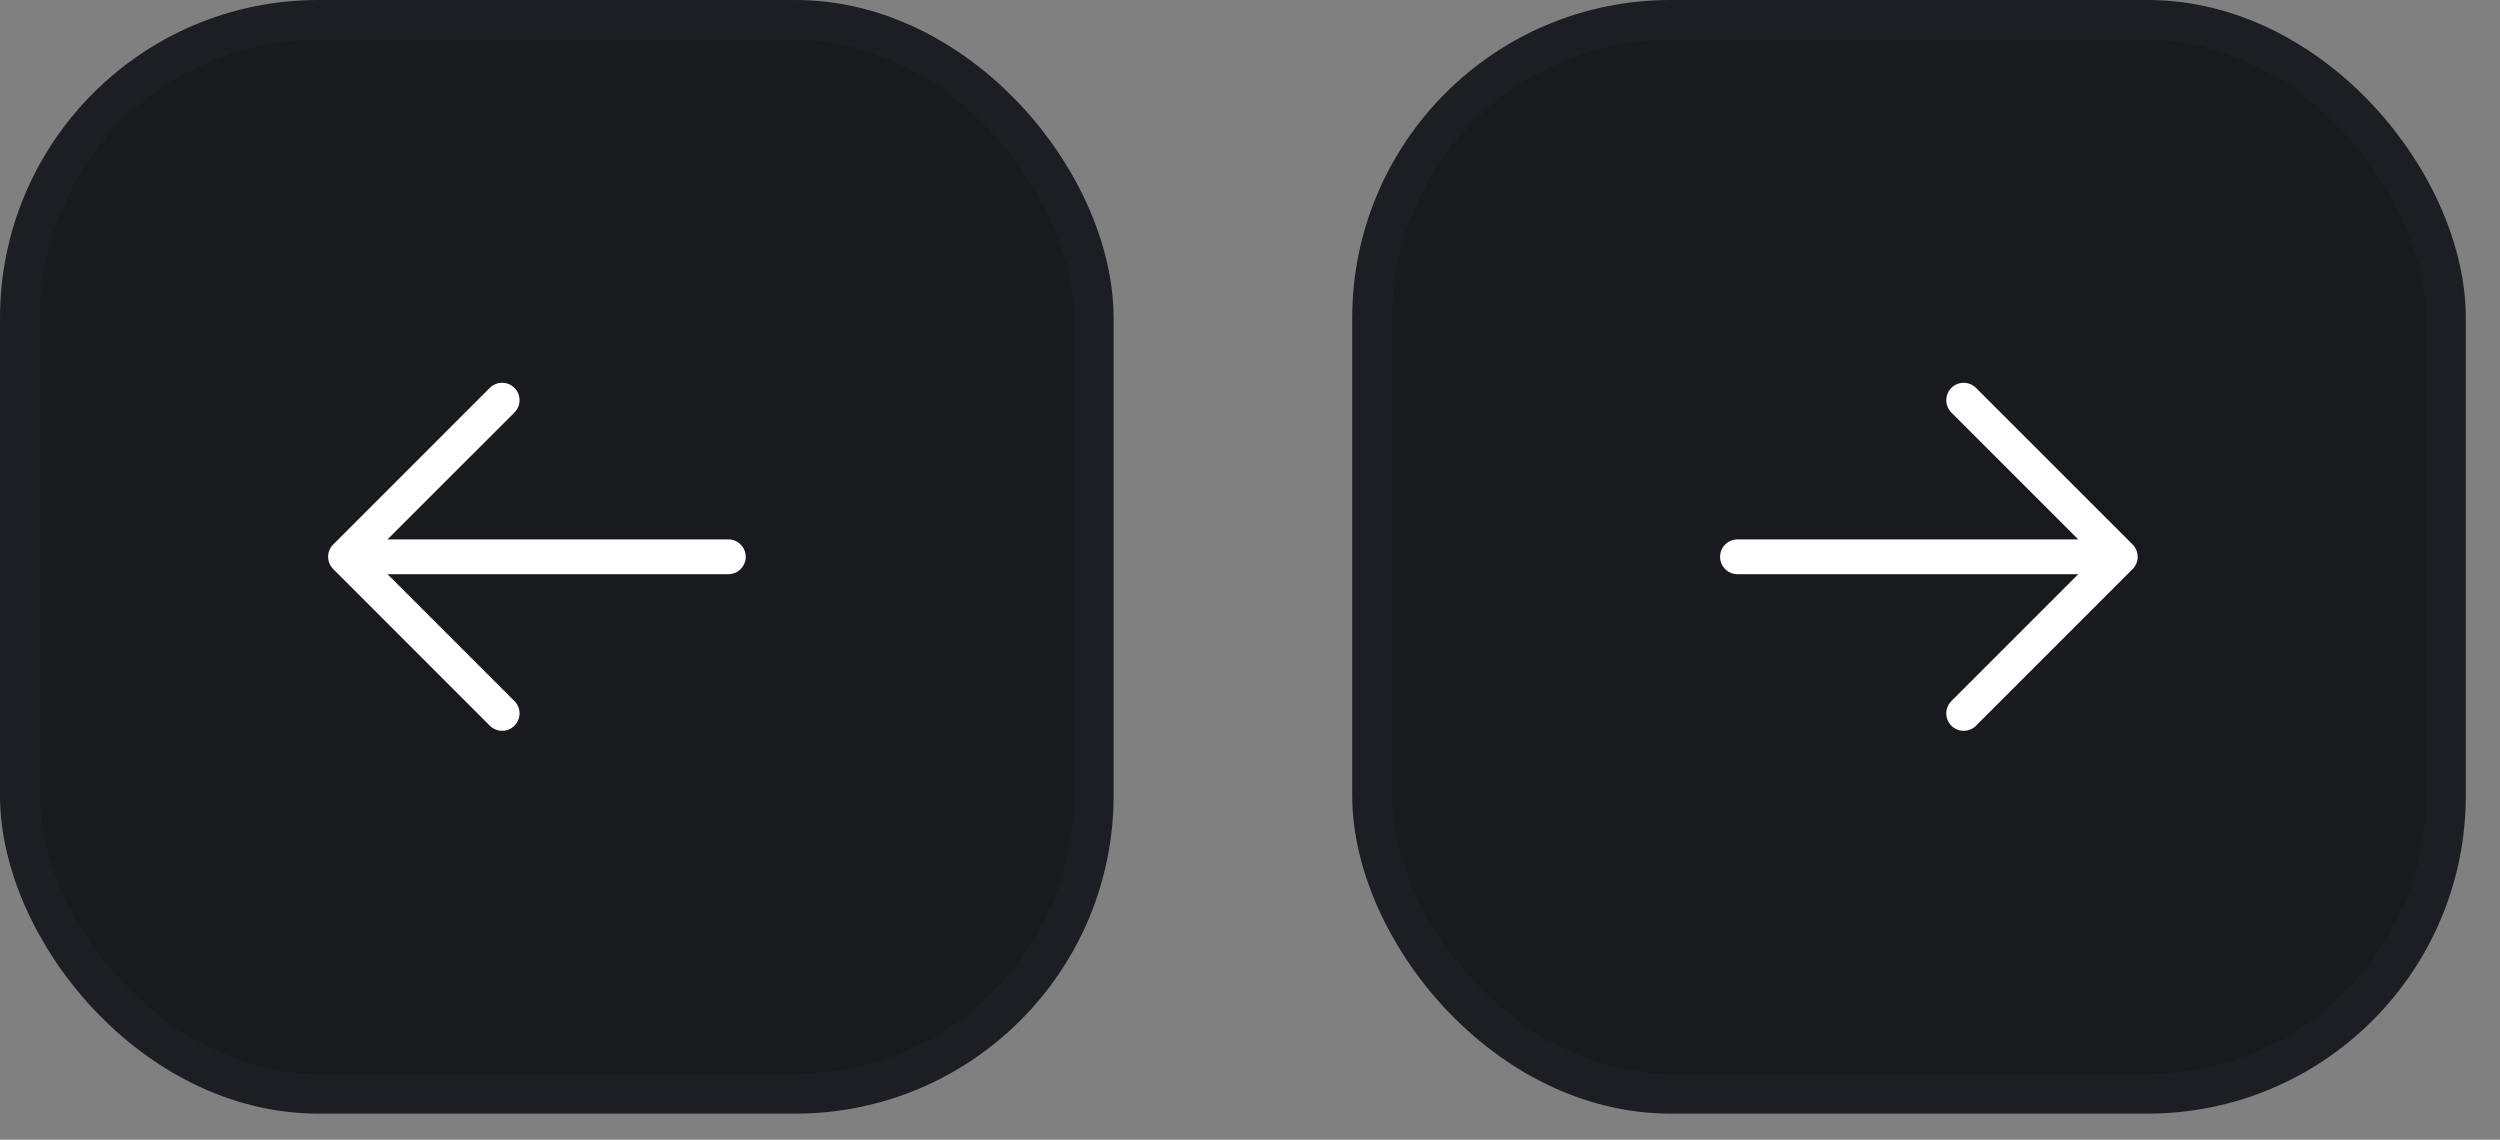
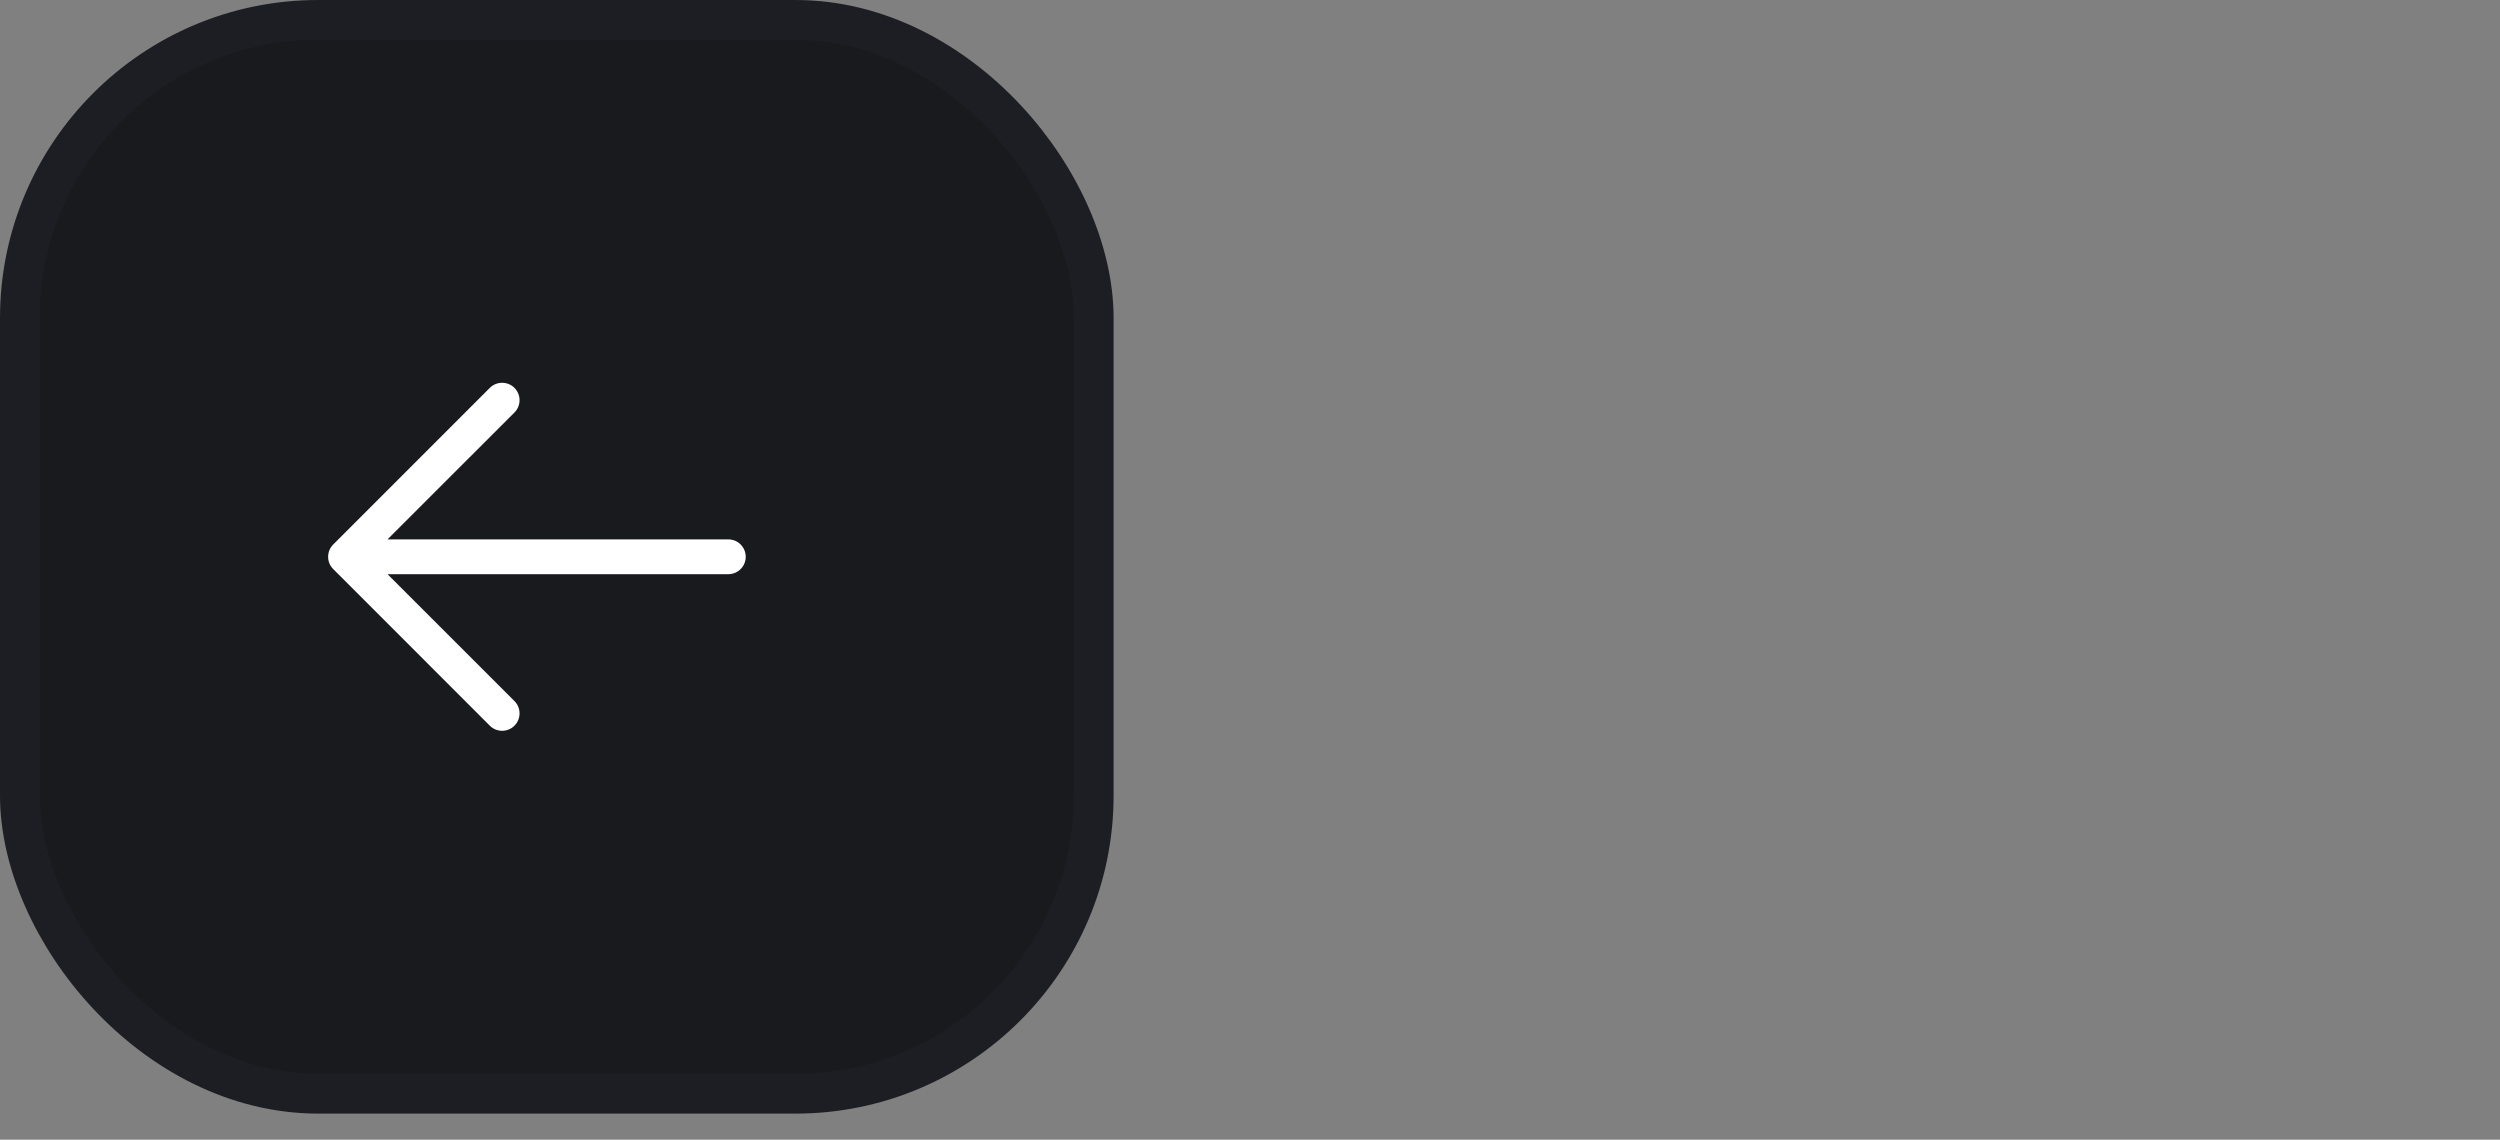
<svg xmlns="http://www.w3.org/2000/svg" fill="none" height="100%" overflow="visible" preserveAspectRatio="none" style="display: block;" viewBox="0 0 68 31" width="100%">
  <rect x="0" y="0" width="68" height="31" fill="#808080" stroke="none" />
  <g id="Frame 1597882336">
    <g id="Frame 1597882003">
      <rect fill="#181A1E" height="29.208" rx="8.113" width="29.208" x="0.541" y="0.541" />
      <rect height="29.208" rx="8.113" stroke="#1D1E23" stroke-width="1.082" width="29.208" x="0.541" y="0.541" />
      <g id="Frame">
        <path d="M20.284 15.145C20.284 15.27 20.234 15.39 20.145 15.479C20.057 15.568 19.936 15.618 19.811 15.618H10.541L13.993 19.069C14.037 19.113 14.072 19.165 14.096 19.223C14.119 19.28 14.132 19.342 14.132 19.404C14.132 19.466 14.119 19.528 14.096 19.585C14.072 19.643 14.037 19.695 13.993 19.739C13.949 19.783 13.897 19.818 13.839 19.842C13.782 19.865 13.72 19.878 13.658 19.878C13.596 19.878 13.534 19.865 13.477 19.842C13.419 19.818 13.367 19.783 13.323 19.739L9.064 15.479C9.02 15.435 8.985 15.383 8.961 15.326C8.937 15.268 8.925 15.207 8.925 15.145C8.925 15.082 8.937 15.021 8.961 14.963C8.985 14.906 9.02 14.854 9.064 14.81L13.323 10.55C13.412 10.461 13.533 10.412 13.658 10.412C13.784 10.412 13.904 10.461 13.993 10.55C14.082 10.639 14.132 10.759 14.132 10.885C14.132 11.011 14.082 11.131 13.993 11.22L10.541 14.671H19.811C19.936 14.671 20.057 14.721 20.145 14.81C20.234 14.899 20.284 15.019 20.284 15.145Z" fill="white" id="Vector" />
      </g>
    </g>
    <g id="Frame 1597882004">
-       <rect fill="#181A1E" height="29.208" rx="8.113" transform="rotate(-180 66.529 29.749)" width="29.208" x="66.529" y="29.749" />
-       <rect height="29.208" rx="8.113" stroke="#1D1E23" stroke-width="1.082" transform="rotate(-180 66.529 29.749)" width="29.208" x="66.529" y="29.749" />
      <g id="Frame_2">
-         <path d="M46.786 15.145C46.786 15.02 46.836 14.899 46.925 14.811C47.014 14.722 47.134 14.672 47.26 14.672L56.529 14.672L53.077 11.221C53.033 11.177 52.998 11.124 52.975 11.067C52.951 11.009 52.939 10.948 52.939 10.886C52.939 10.823 52.951 10.762 52.975 10.704C52.998 10.647 53.033 10.595 53.077 10.551C53.121 10.507 53.173 10.472 53.231 10.448C53.288 10.424 53.35 10.412 53.412 10.412C53.474 10.412 53.536 10.424 53.593 10.448C53.651 10.472 53.703 10.507 53.747 10.551L58.007 14.81C58.05 14.854 58.085 14.906 58.109 14.964C58.133 15.021 58.145 15.083 58.145 15.145C58.145 15.207 58.133 15.269 58.109 15.326C58.085 15.384 58.05 15.436 58.007 15.48L53.747 19.74C53.658 19.828 53.538 19.878 53.412 19.878C53.287 19.878 53.166 19.828 53.077 19.74C52.989 19.651 52.939 19.53 52.939 19.405C52.939 19.279 52.989 19.159 53.077 19.07L56.529 15.618L47.26 15.618C47.134 15.618 47.014 15.569 46.925 15.48C46.836 15.391 46.786 15.271 46.786 15.145Z" fill="white" id="Vector_2" />
-       </g>
+         </g>
    </g>
  </g>
</svg>